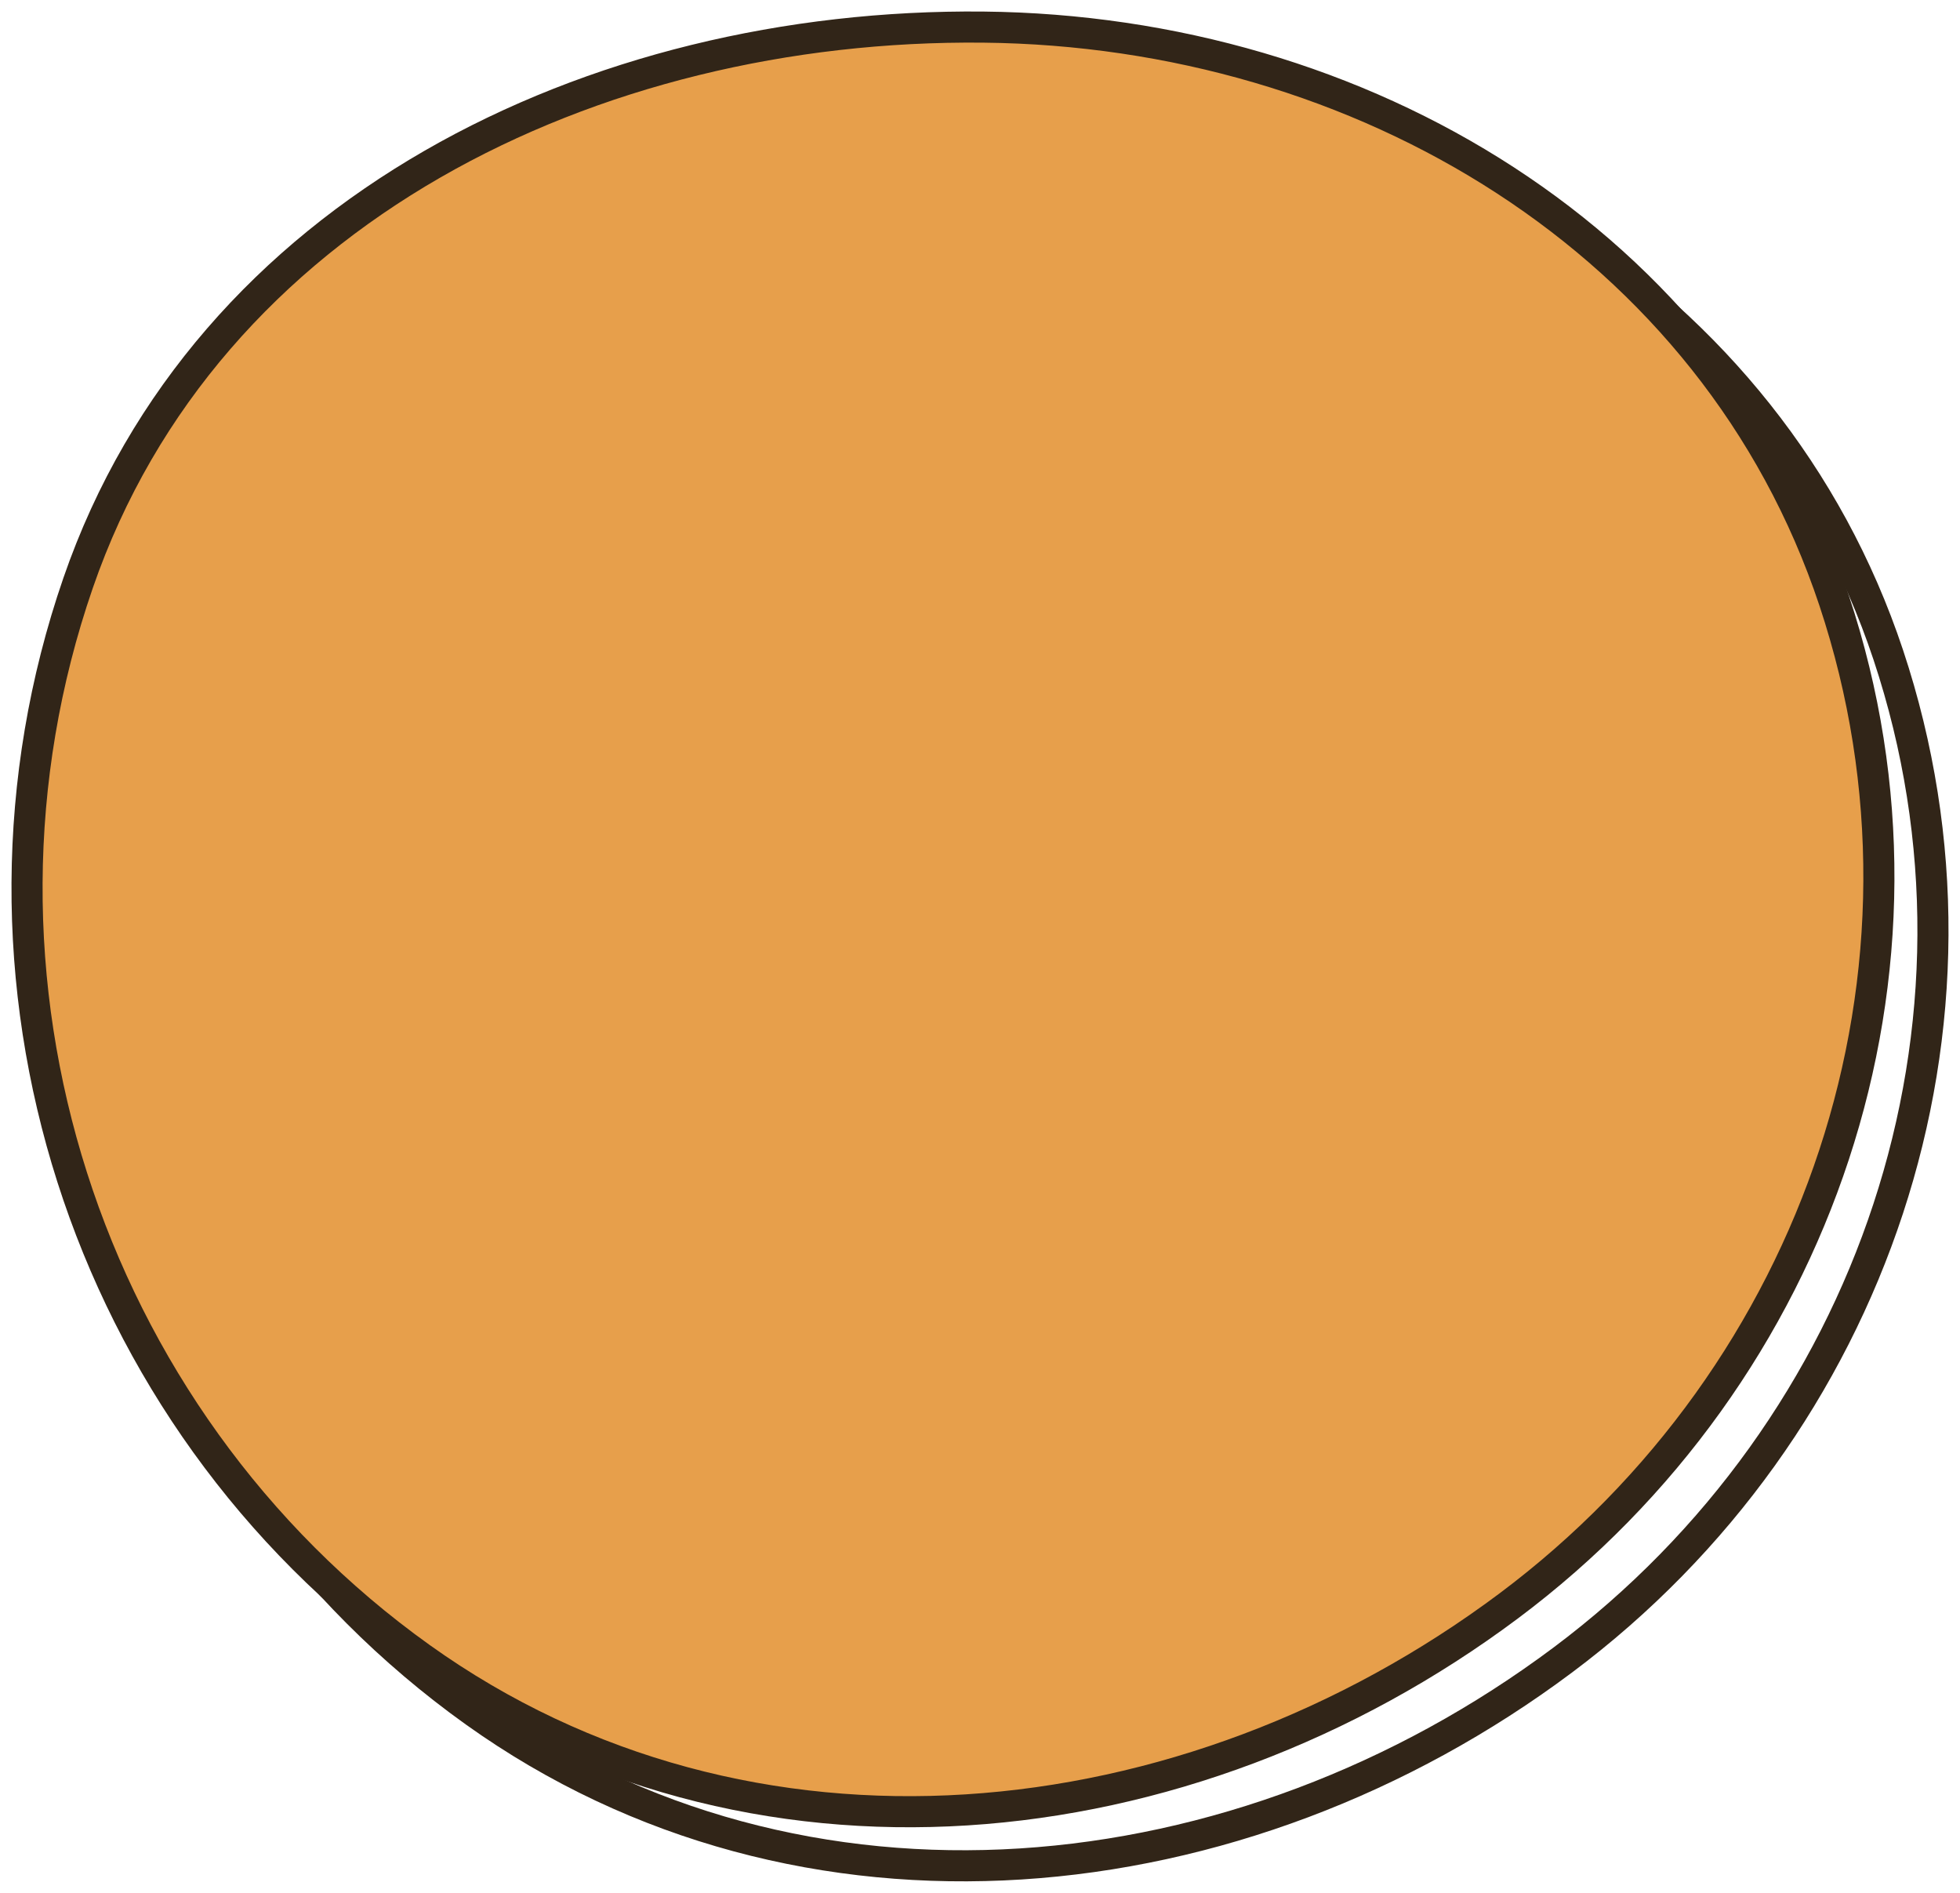
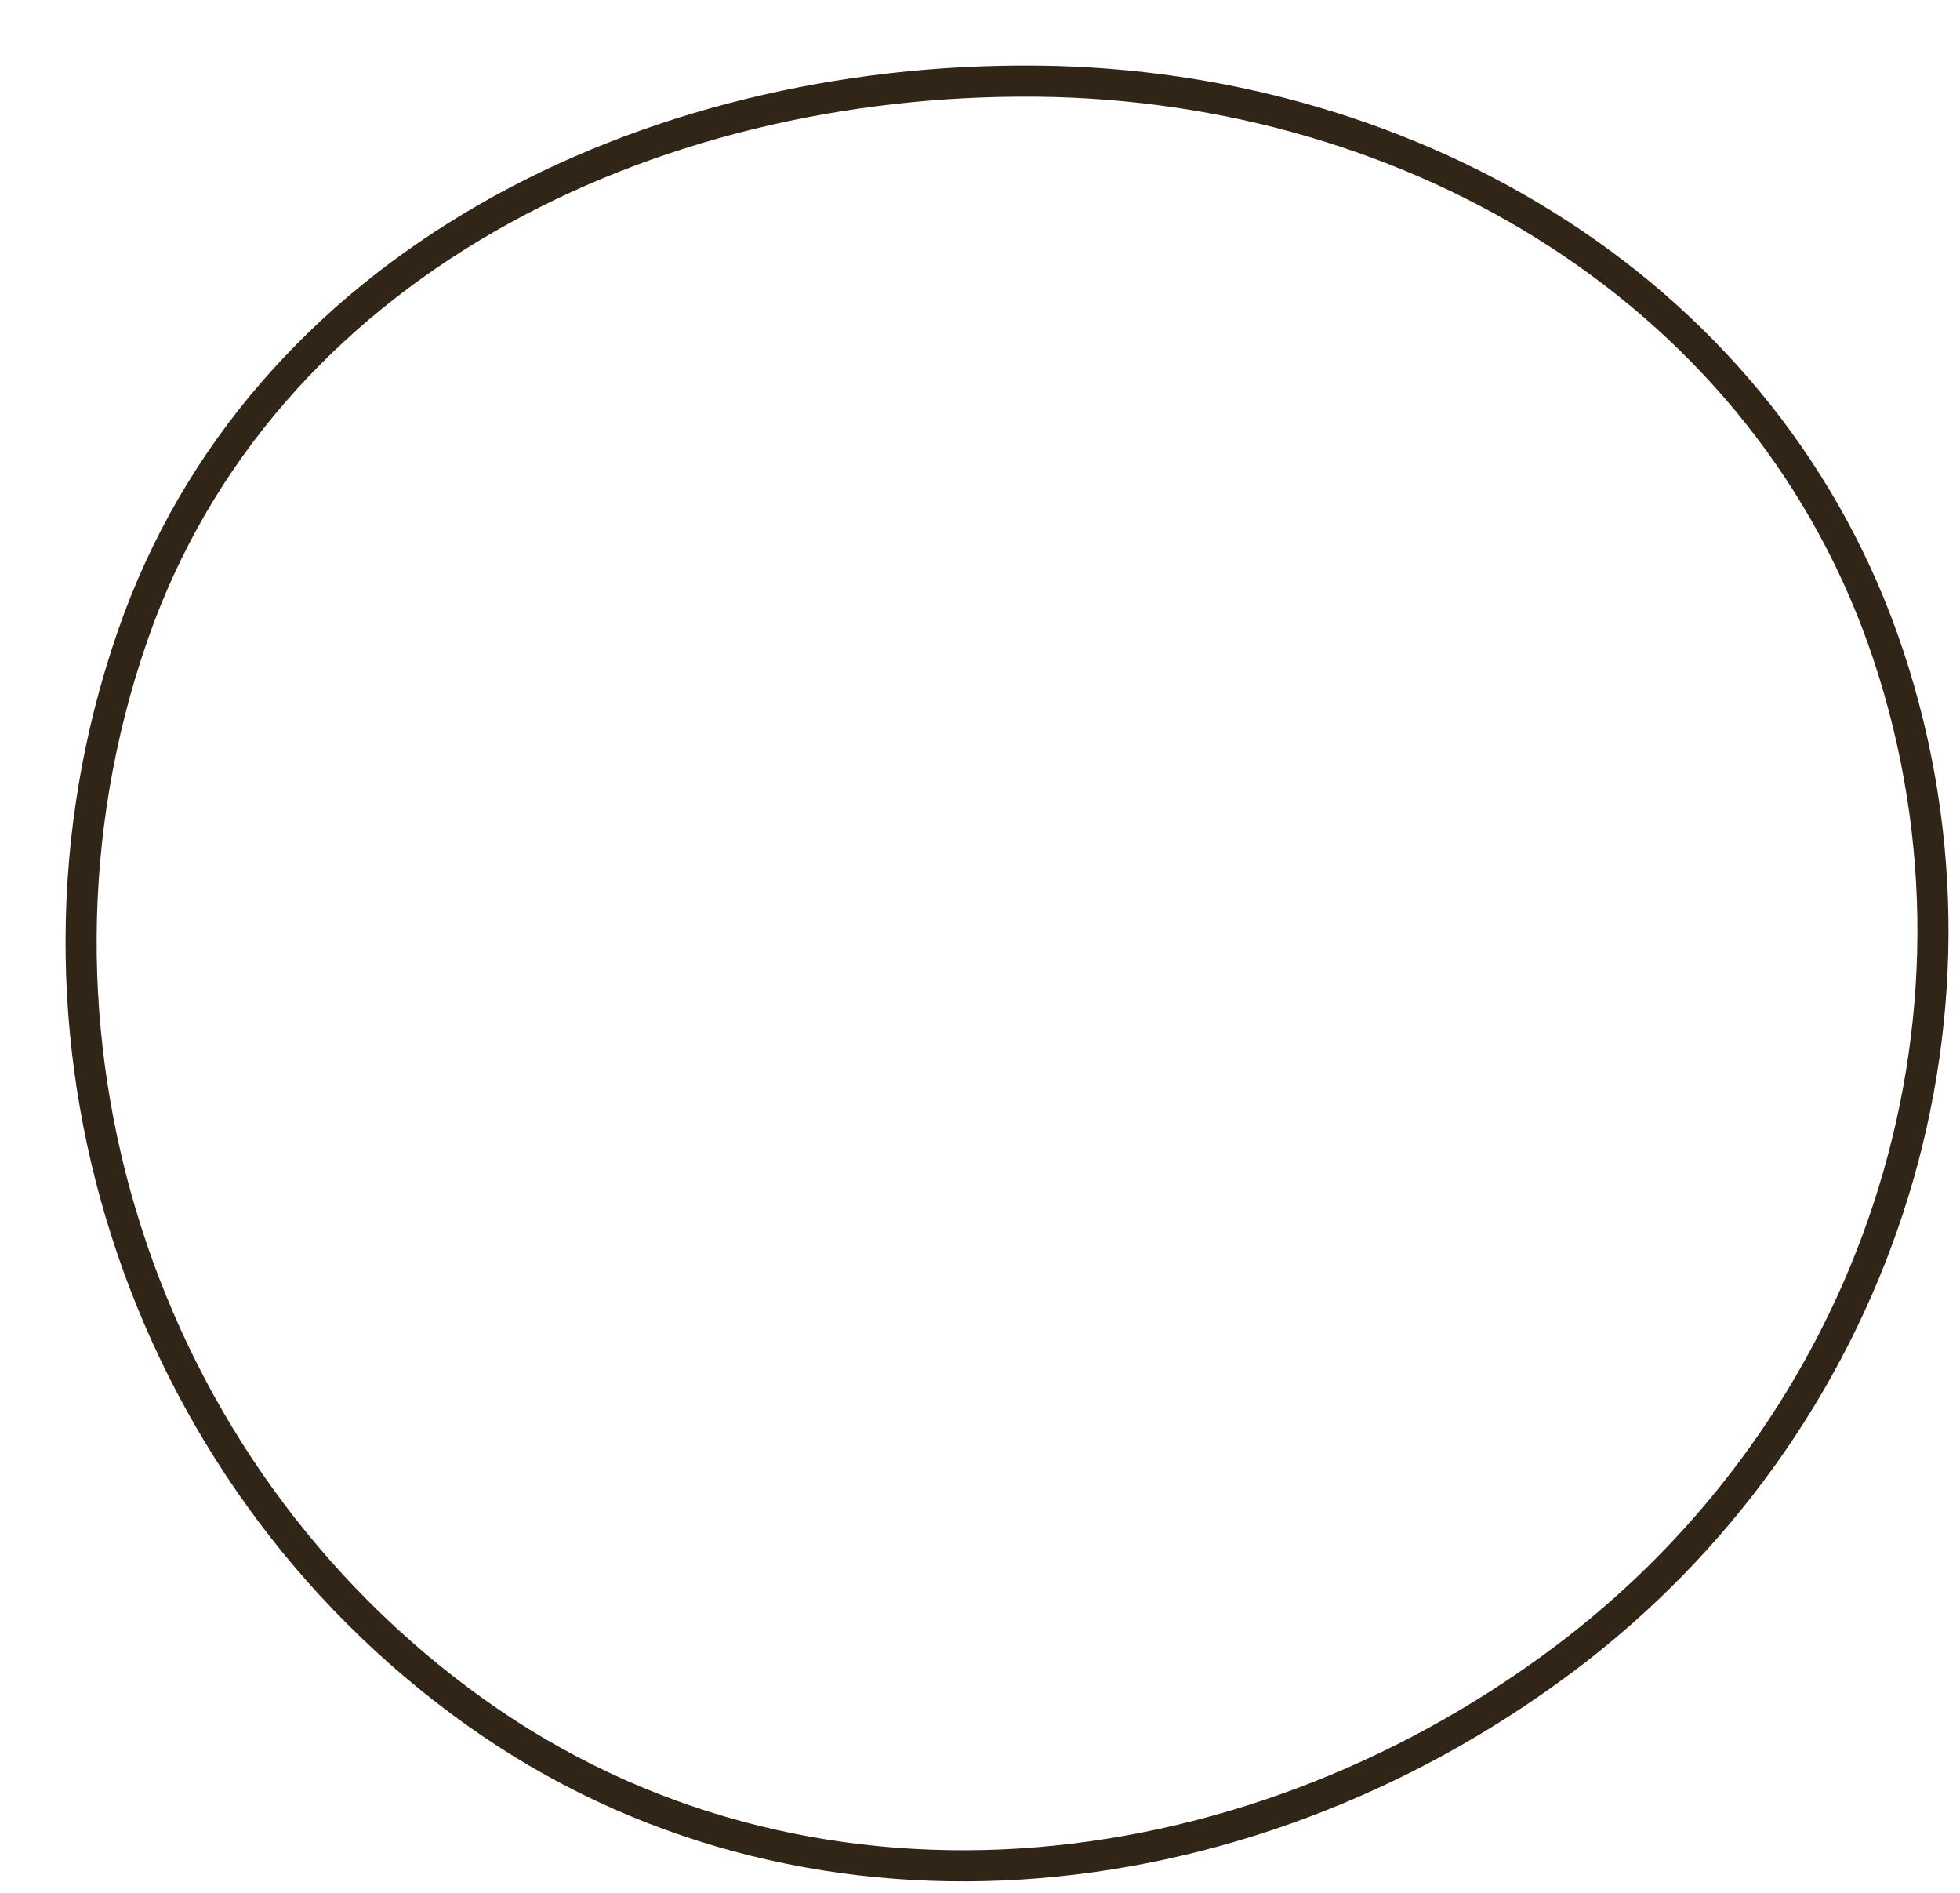
<svg xmlns="http://www.w3.org/2000/svg" width="145" height="140" viewBox="0 0 145 140" fill="none">
  <path fill-rule="evenodd" clip-rule="evenodd" d="M76.751 6.005C104.674 6.288 130.83 21.803 139.692 48.432C148.785 75.759 138.607 105.588 115.611 122.781C91.781 140.597 59.326 143.912 35.125 126.609C10.191 108.783 -0.252 76.179 9.779 47.115C19.26 19.646 47.836 5.711 76.751 6.005Z" stroke="#312518" stroke-width="2.3" />
-   <path fill-rule="evenodd" clip-rule="evenodd" d="M72.751 2.005C100.674 2.288 126.83 17.803 135.692 44.432C144.785 71.759 134.607 101.588 111.611 118.781C87.781 136.597 55.326 139.912 31.125 122.609C6.191 104.783 -4.252 72.179 5.779 43.115C15.26 15.646 43.836 1.711 72.751 2.005Z" fill="#E79F4B" stroke="#312518" stroke-width="2.3" />
</svg>